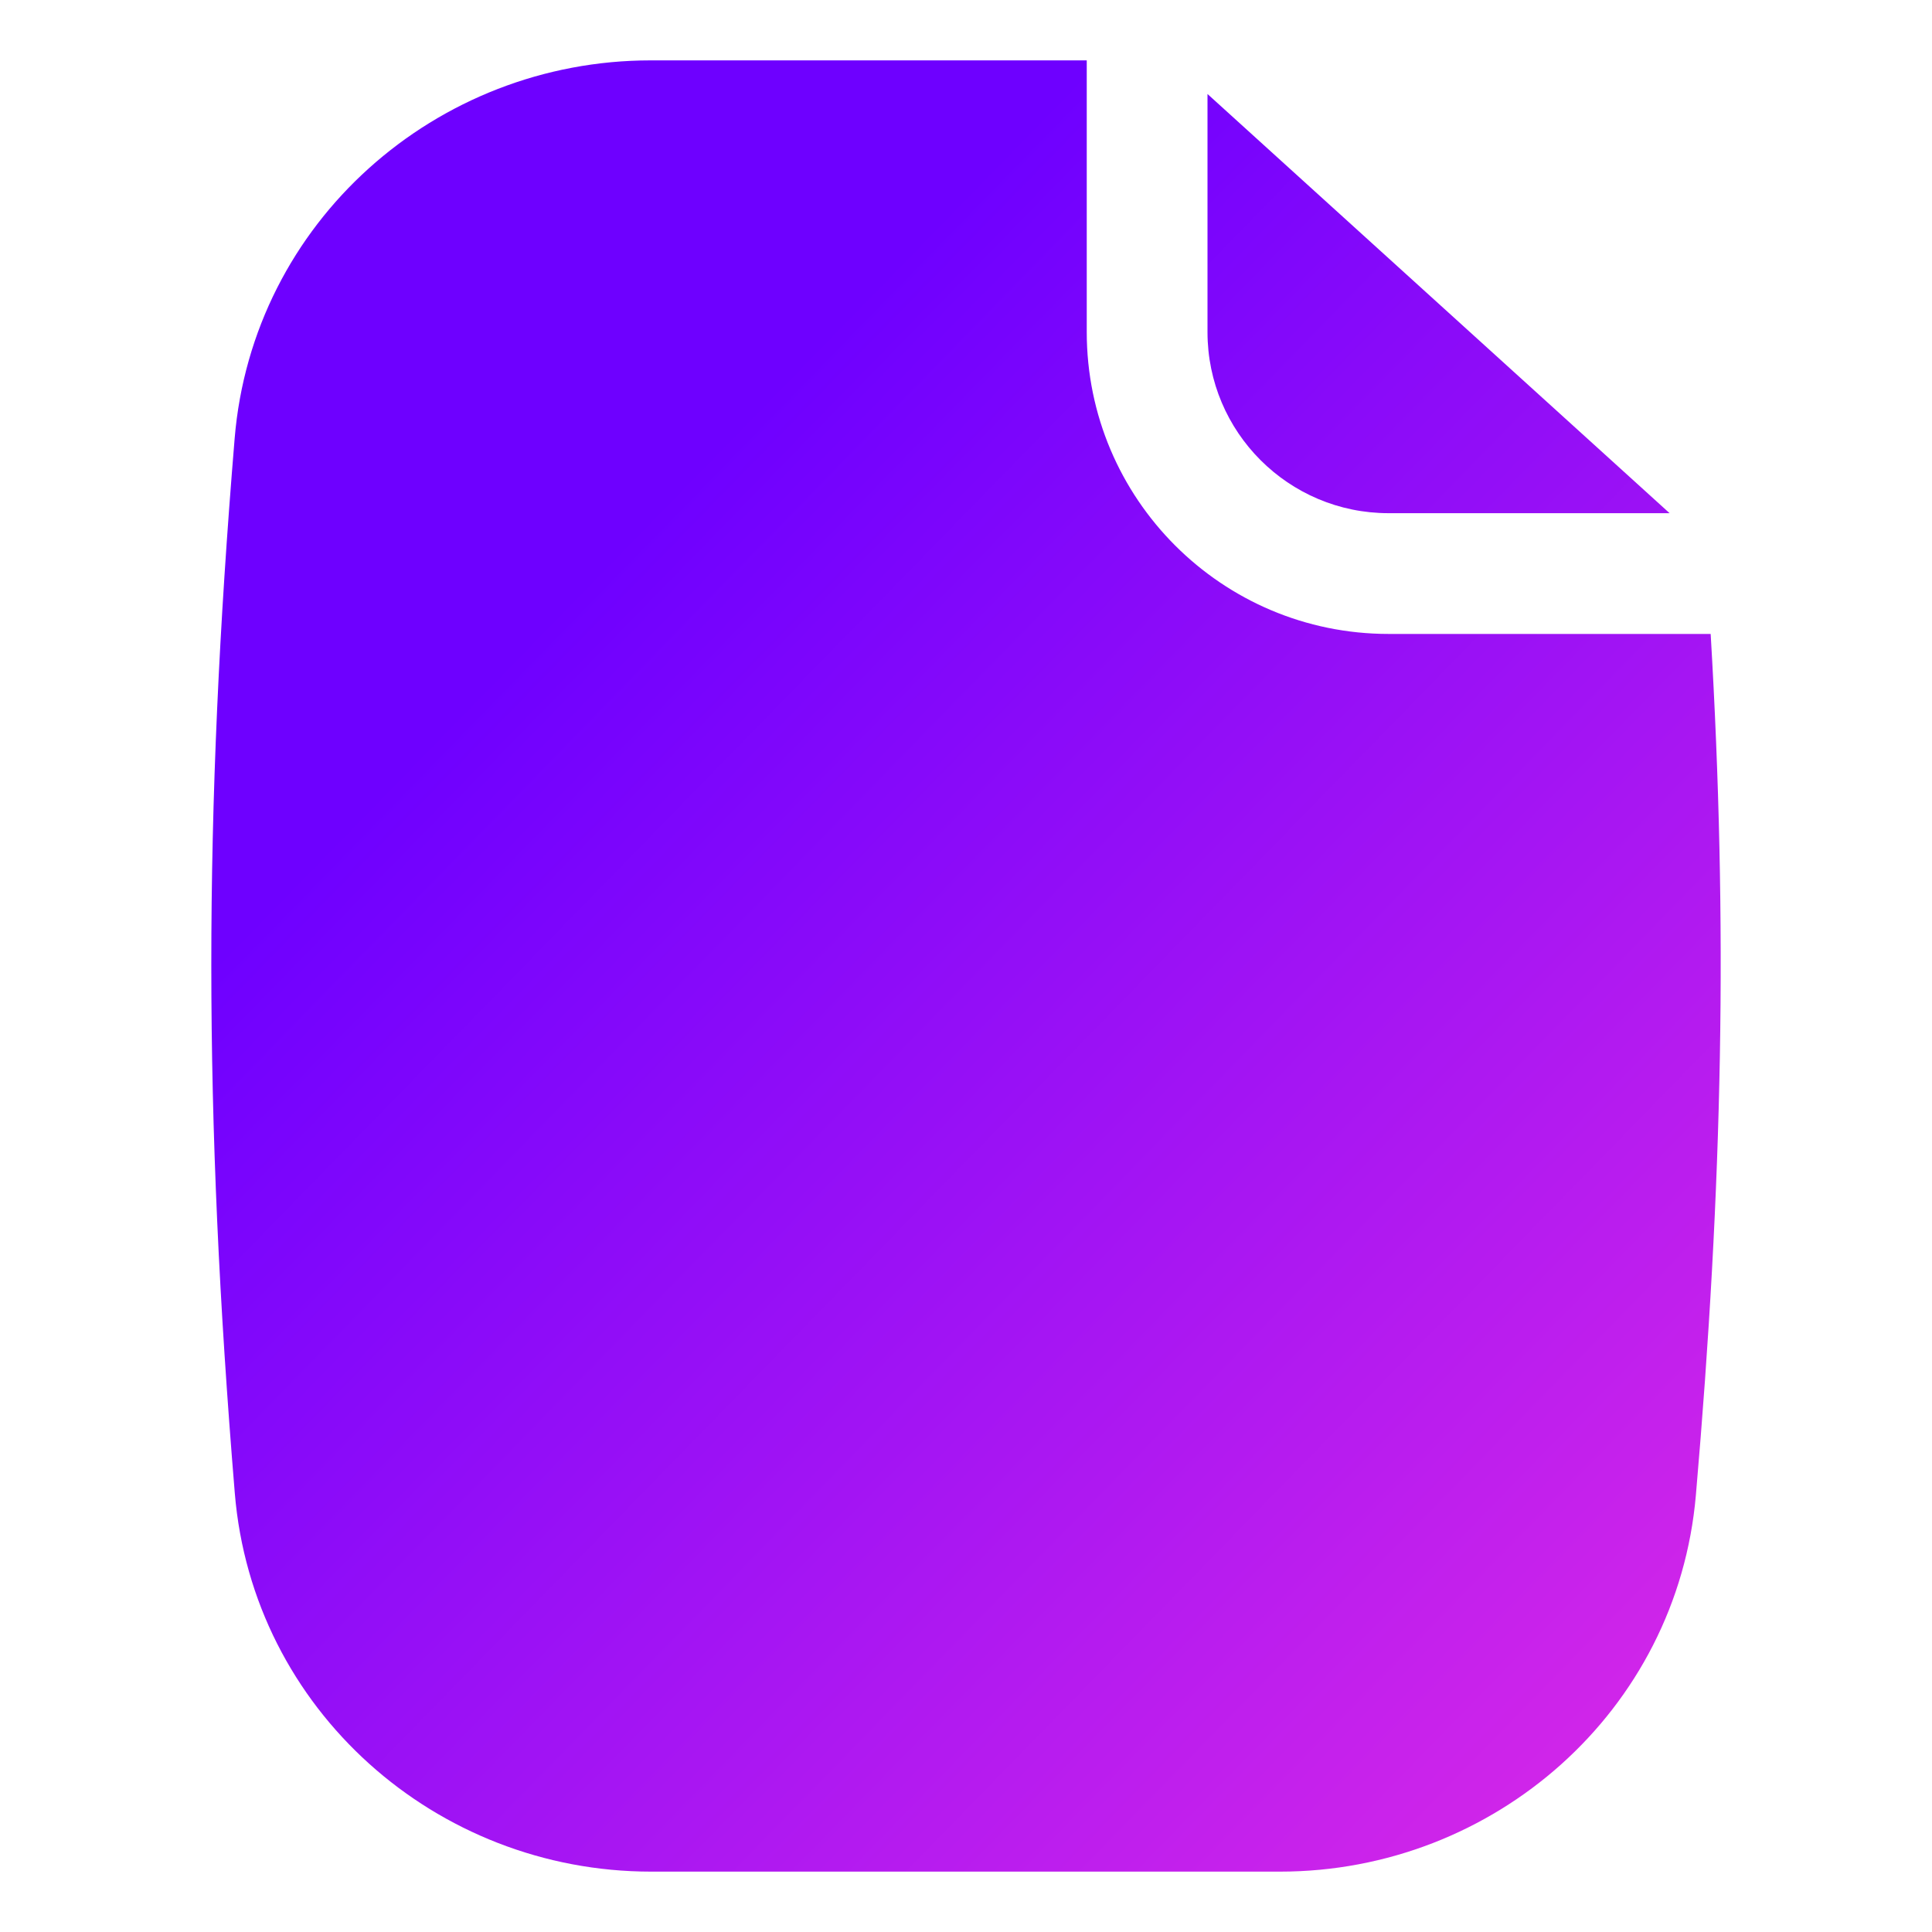
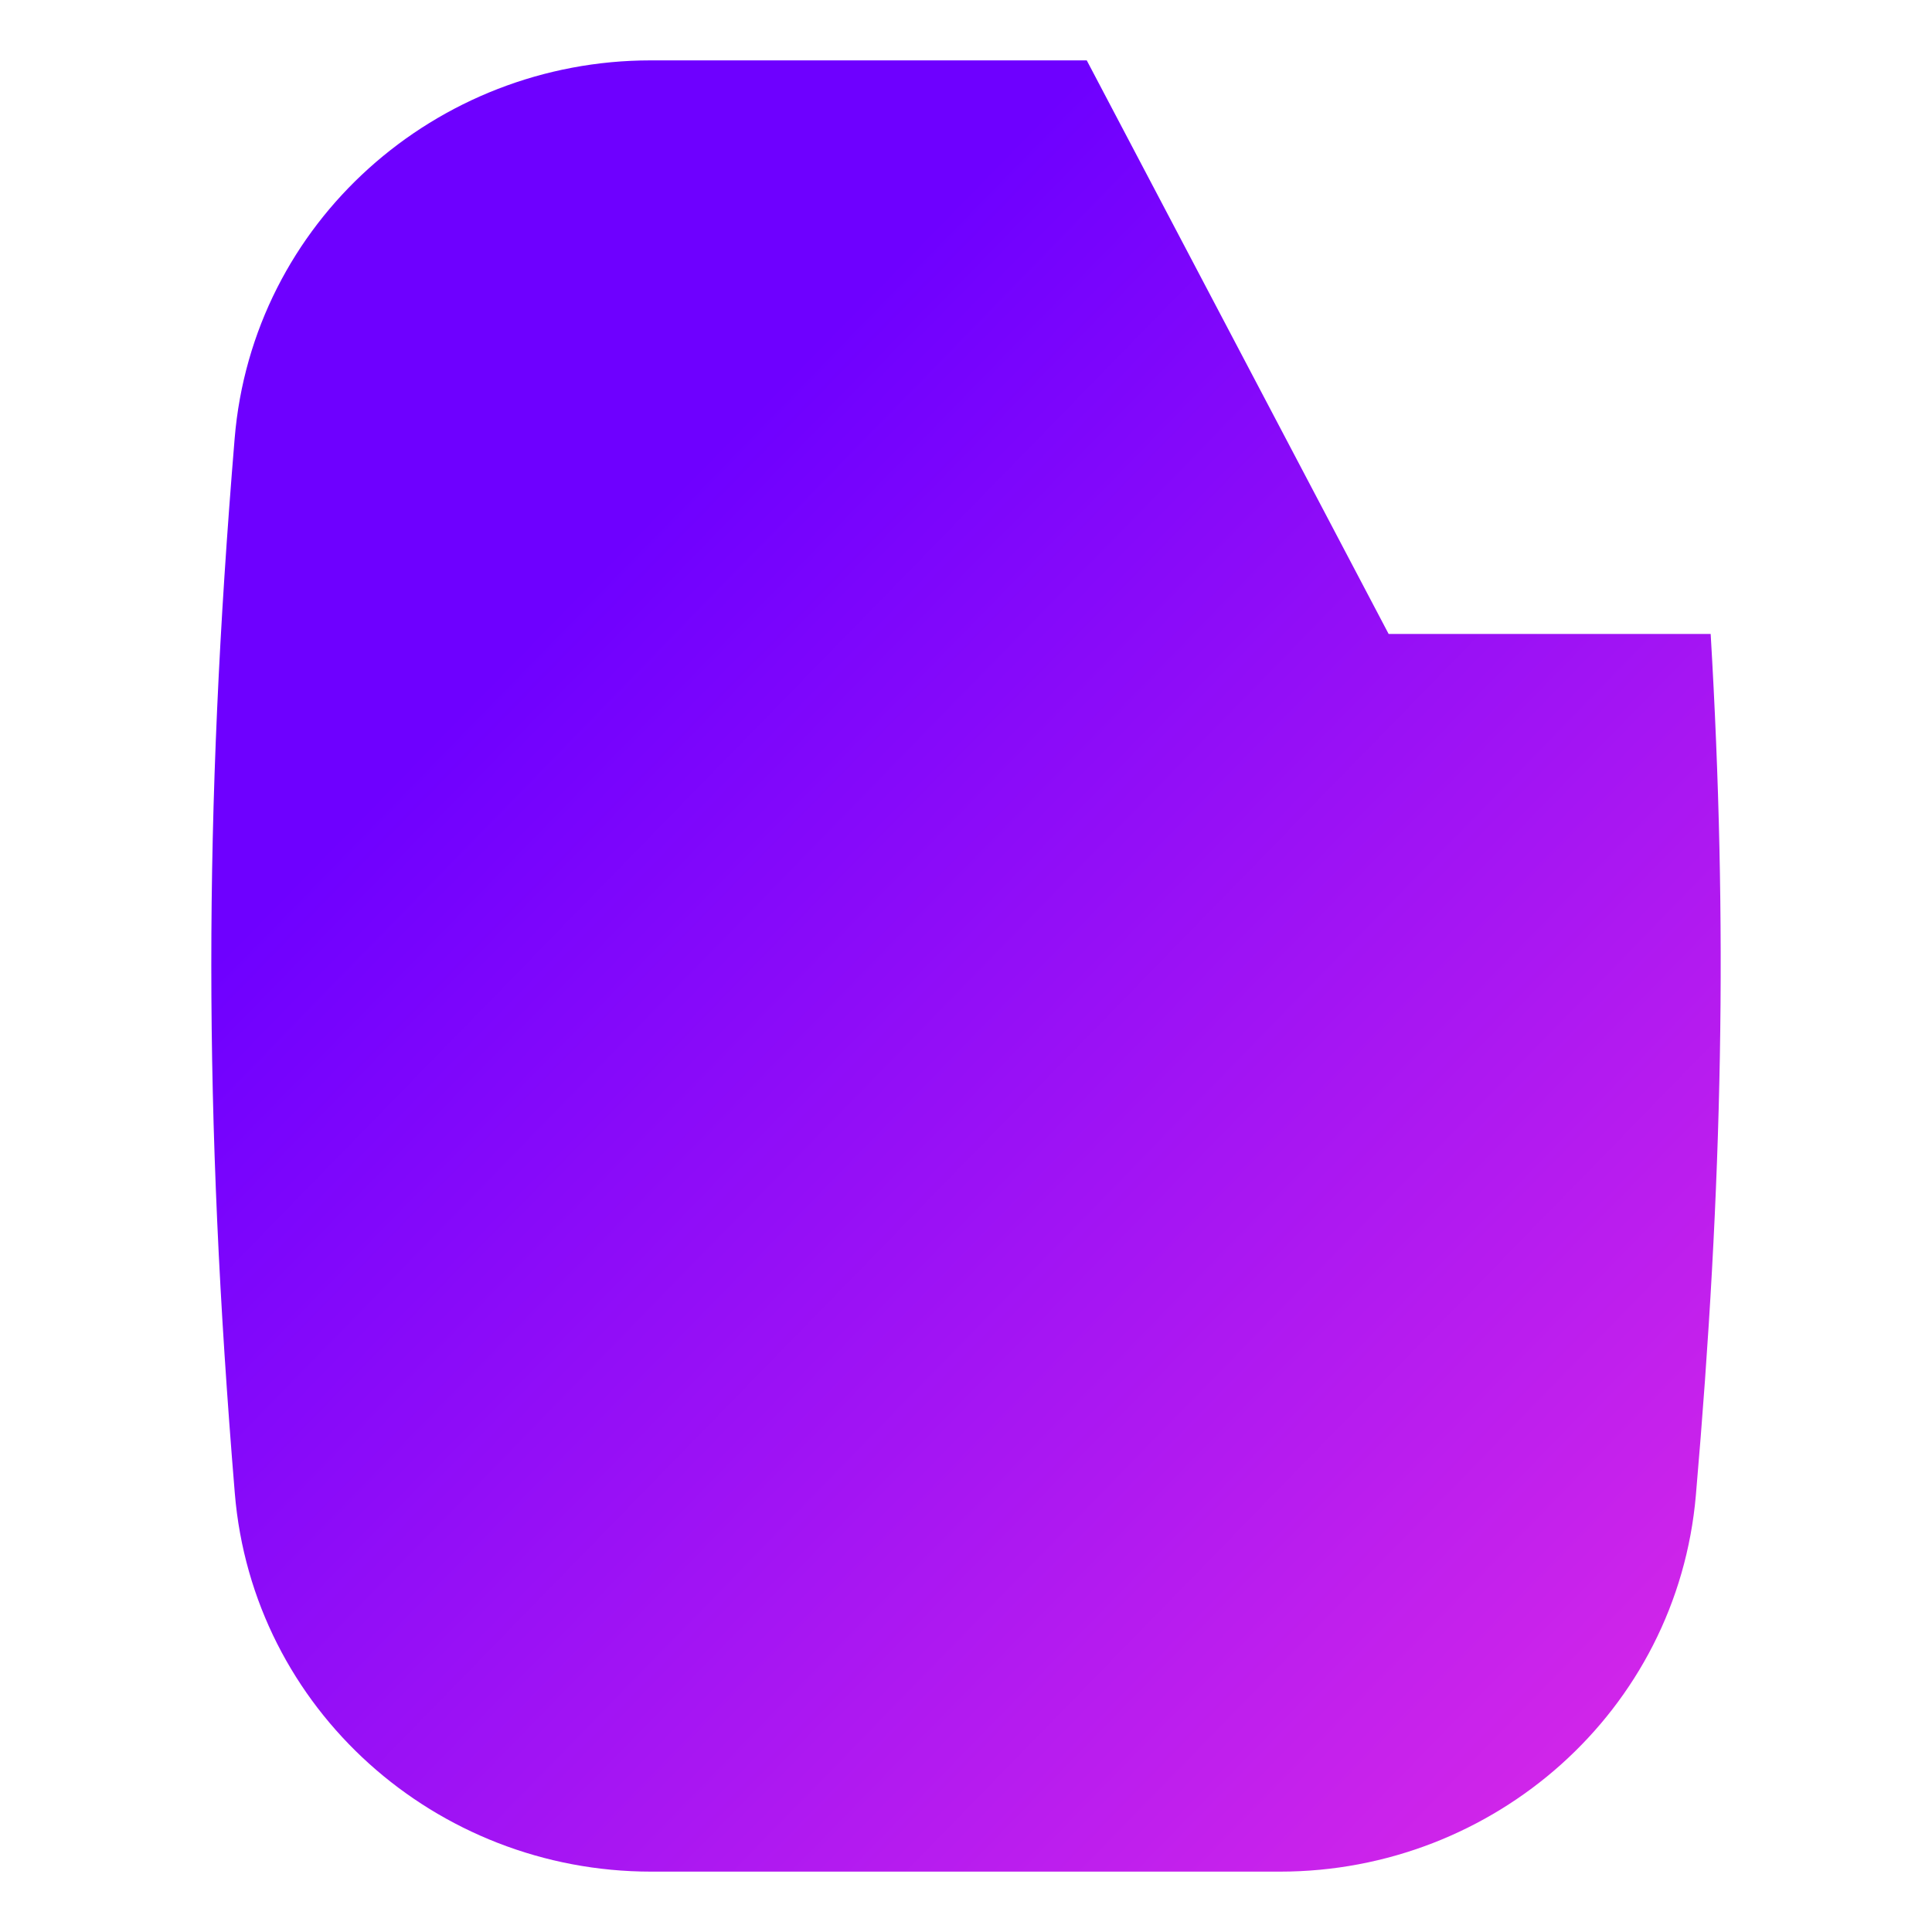
<svg xmlns="http://www.w3.org/2000/svg" fill="none" height="64" viewBox="0 0 64 64" width="64">
  <linearGradient id="paint0_linear_2548_3941" gradientUnits="userSpaceOnUse" x1="70.87" x2="17.012" y1="74.123" y2="21.617">
    <stop offset=".003" stop-color="#ff37df" />
    <stop offset="1" stop-color="#6e00ff" />
  </linearGradient>
  <g fill="url(#paint0_linear_2548_3941)">
-     <path d="m36 2h-14.443c-7.116 0-13.191 5.358-13.784 12.526-1.033 12.499-1.03 22.385.005 34.937.591 7.172 6.668 12.537 13.788 12.537h20.835c7.093 0 13.159-5.324 13.777-12.469.896-10.363 1.06-18.895.49-28.531h-10.668c-5.523 0-10-4.477-10-10z" />
-     <path d="m40 3.114 15.308 13.886h-9.308c-3.314 0-6-2.686-6-6z" />
+     <path d="m36 2h-14.443c-7.116 0-13.191 5.358-13.784 12.526-1.033 12.499-1.03 22.385.005 34.937.591 7.172 6.668 12.537 13.788 12.537h20.835c7.093 0 13.159-5.324 13.777-12.469.896-10.363 1.06-18.895.49-28.531h-10.668z" />
  </g>
</svg>